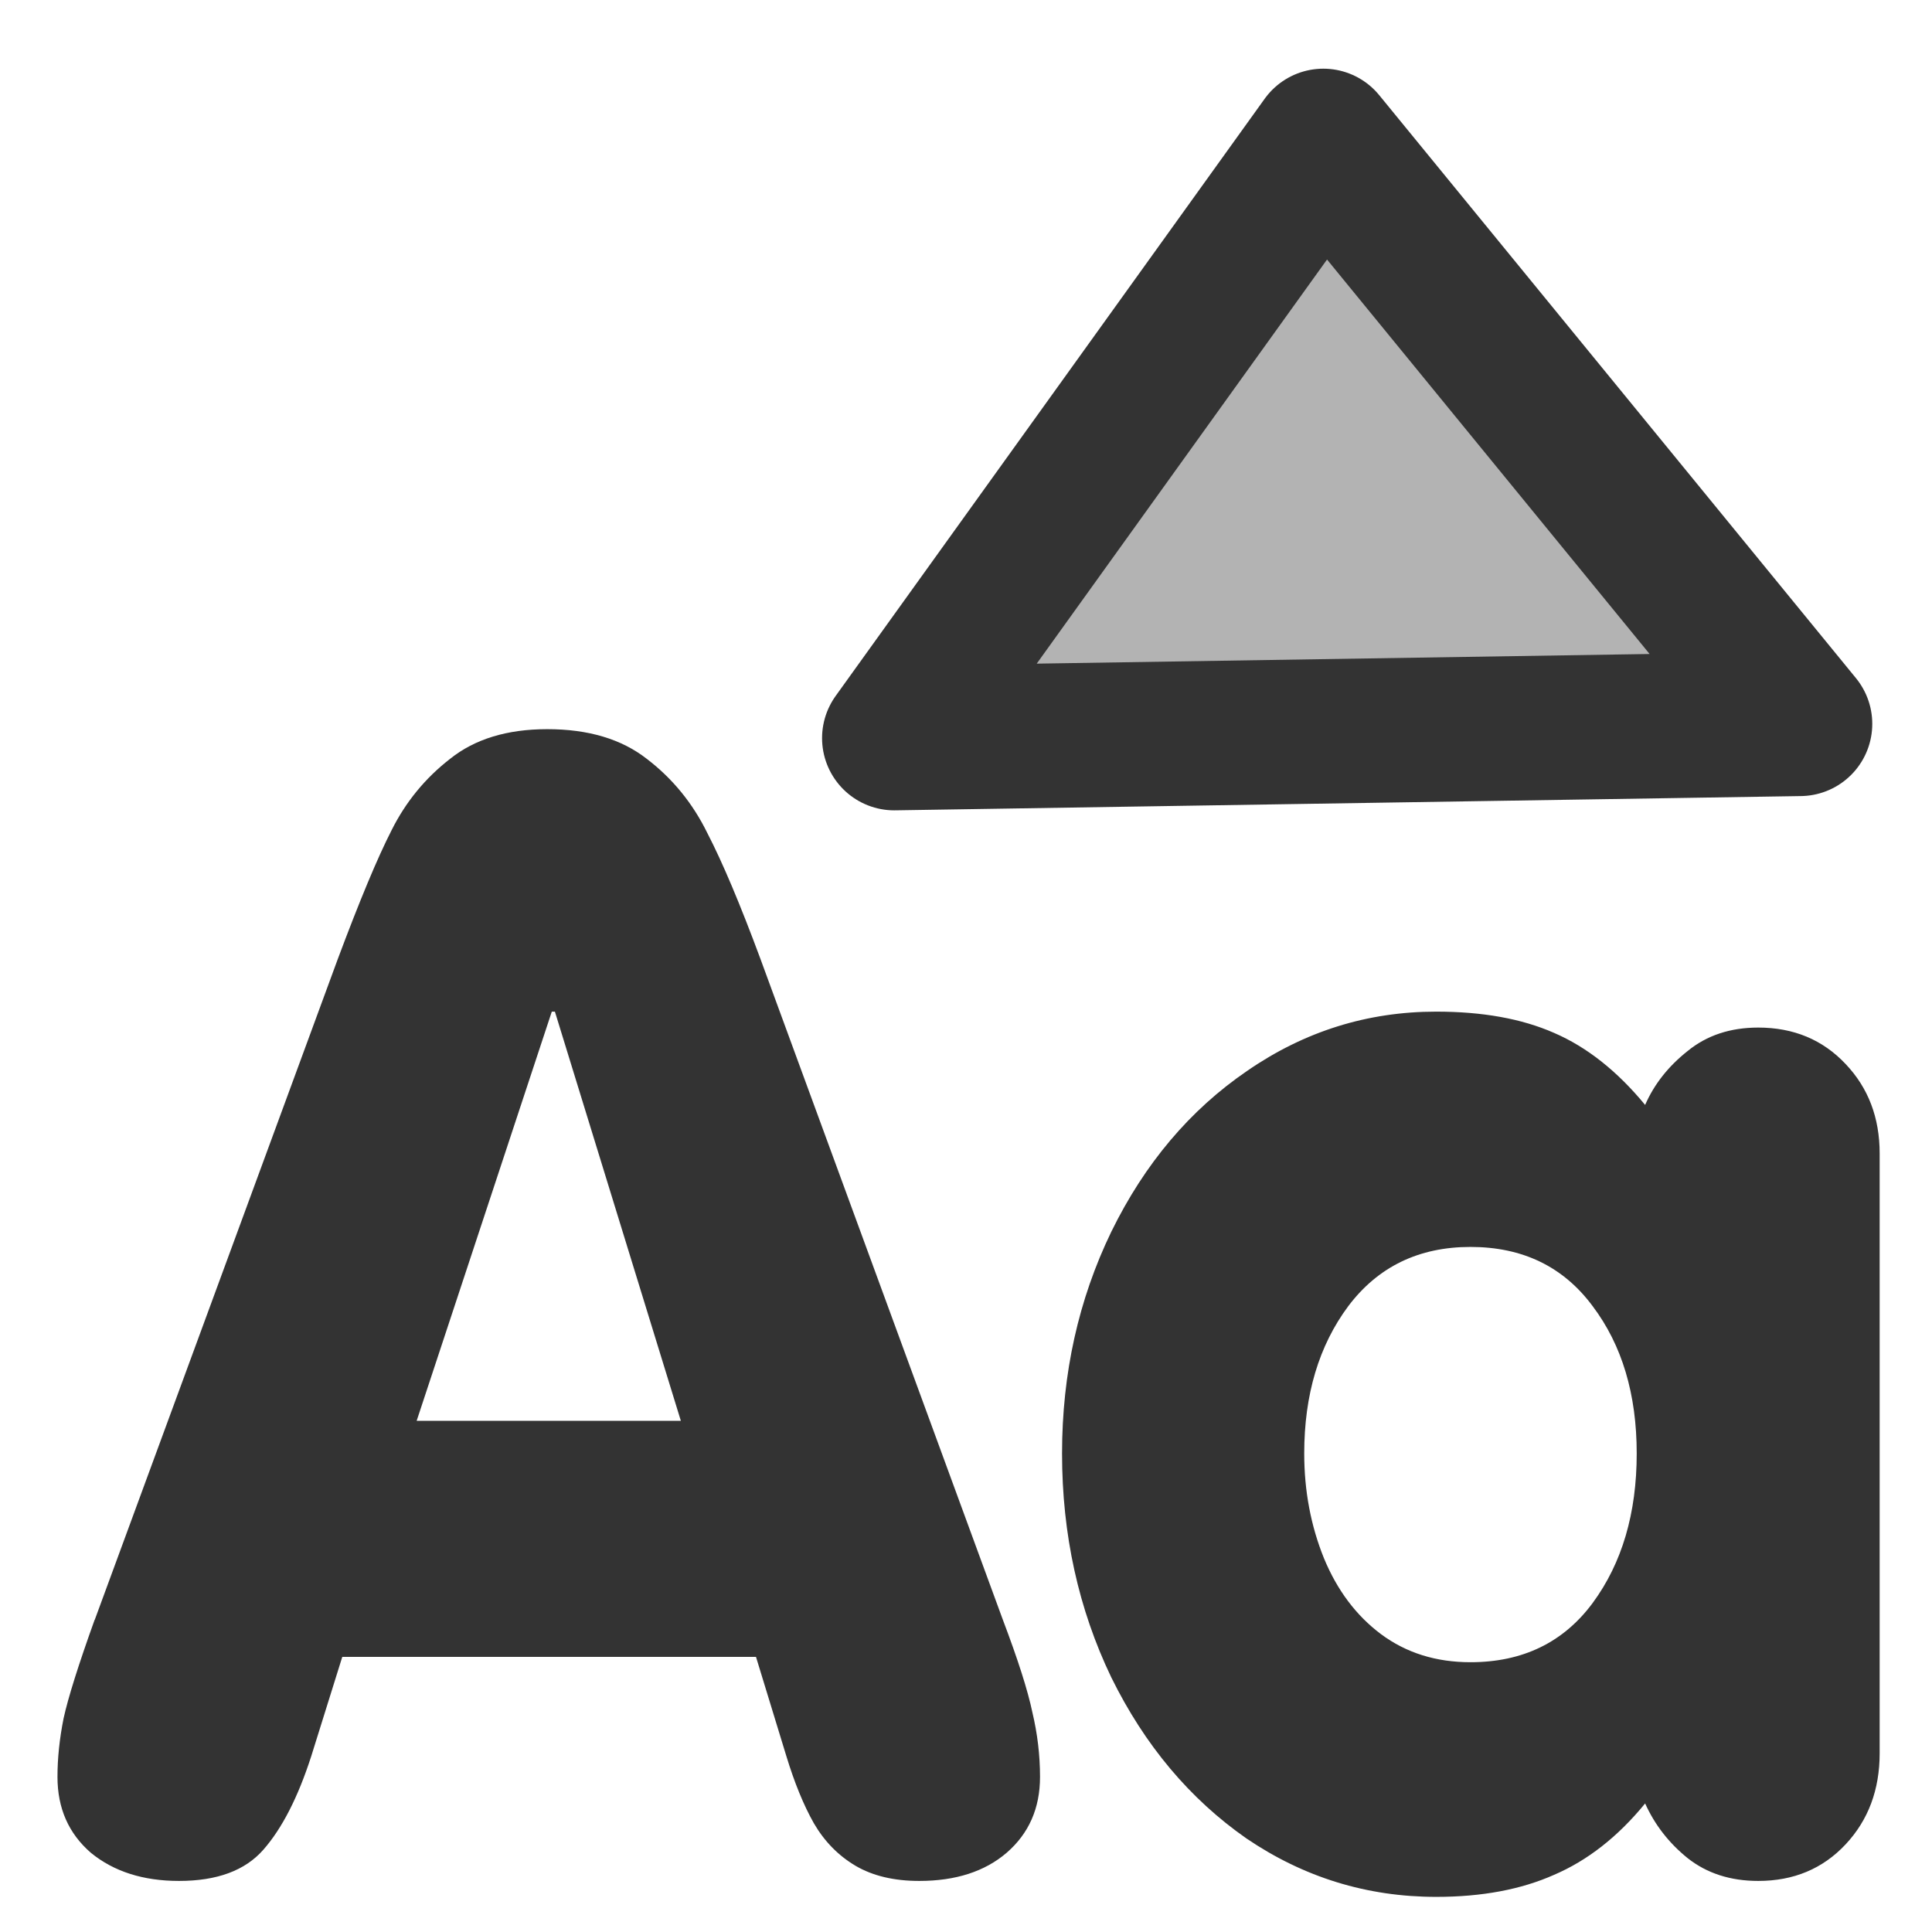
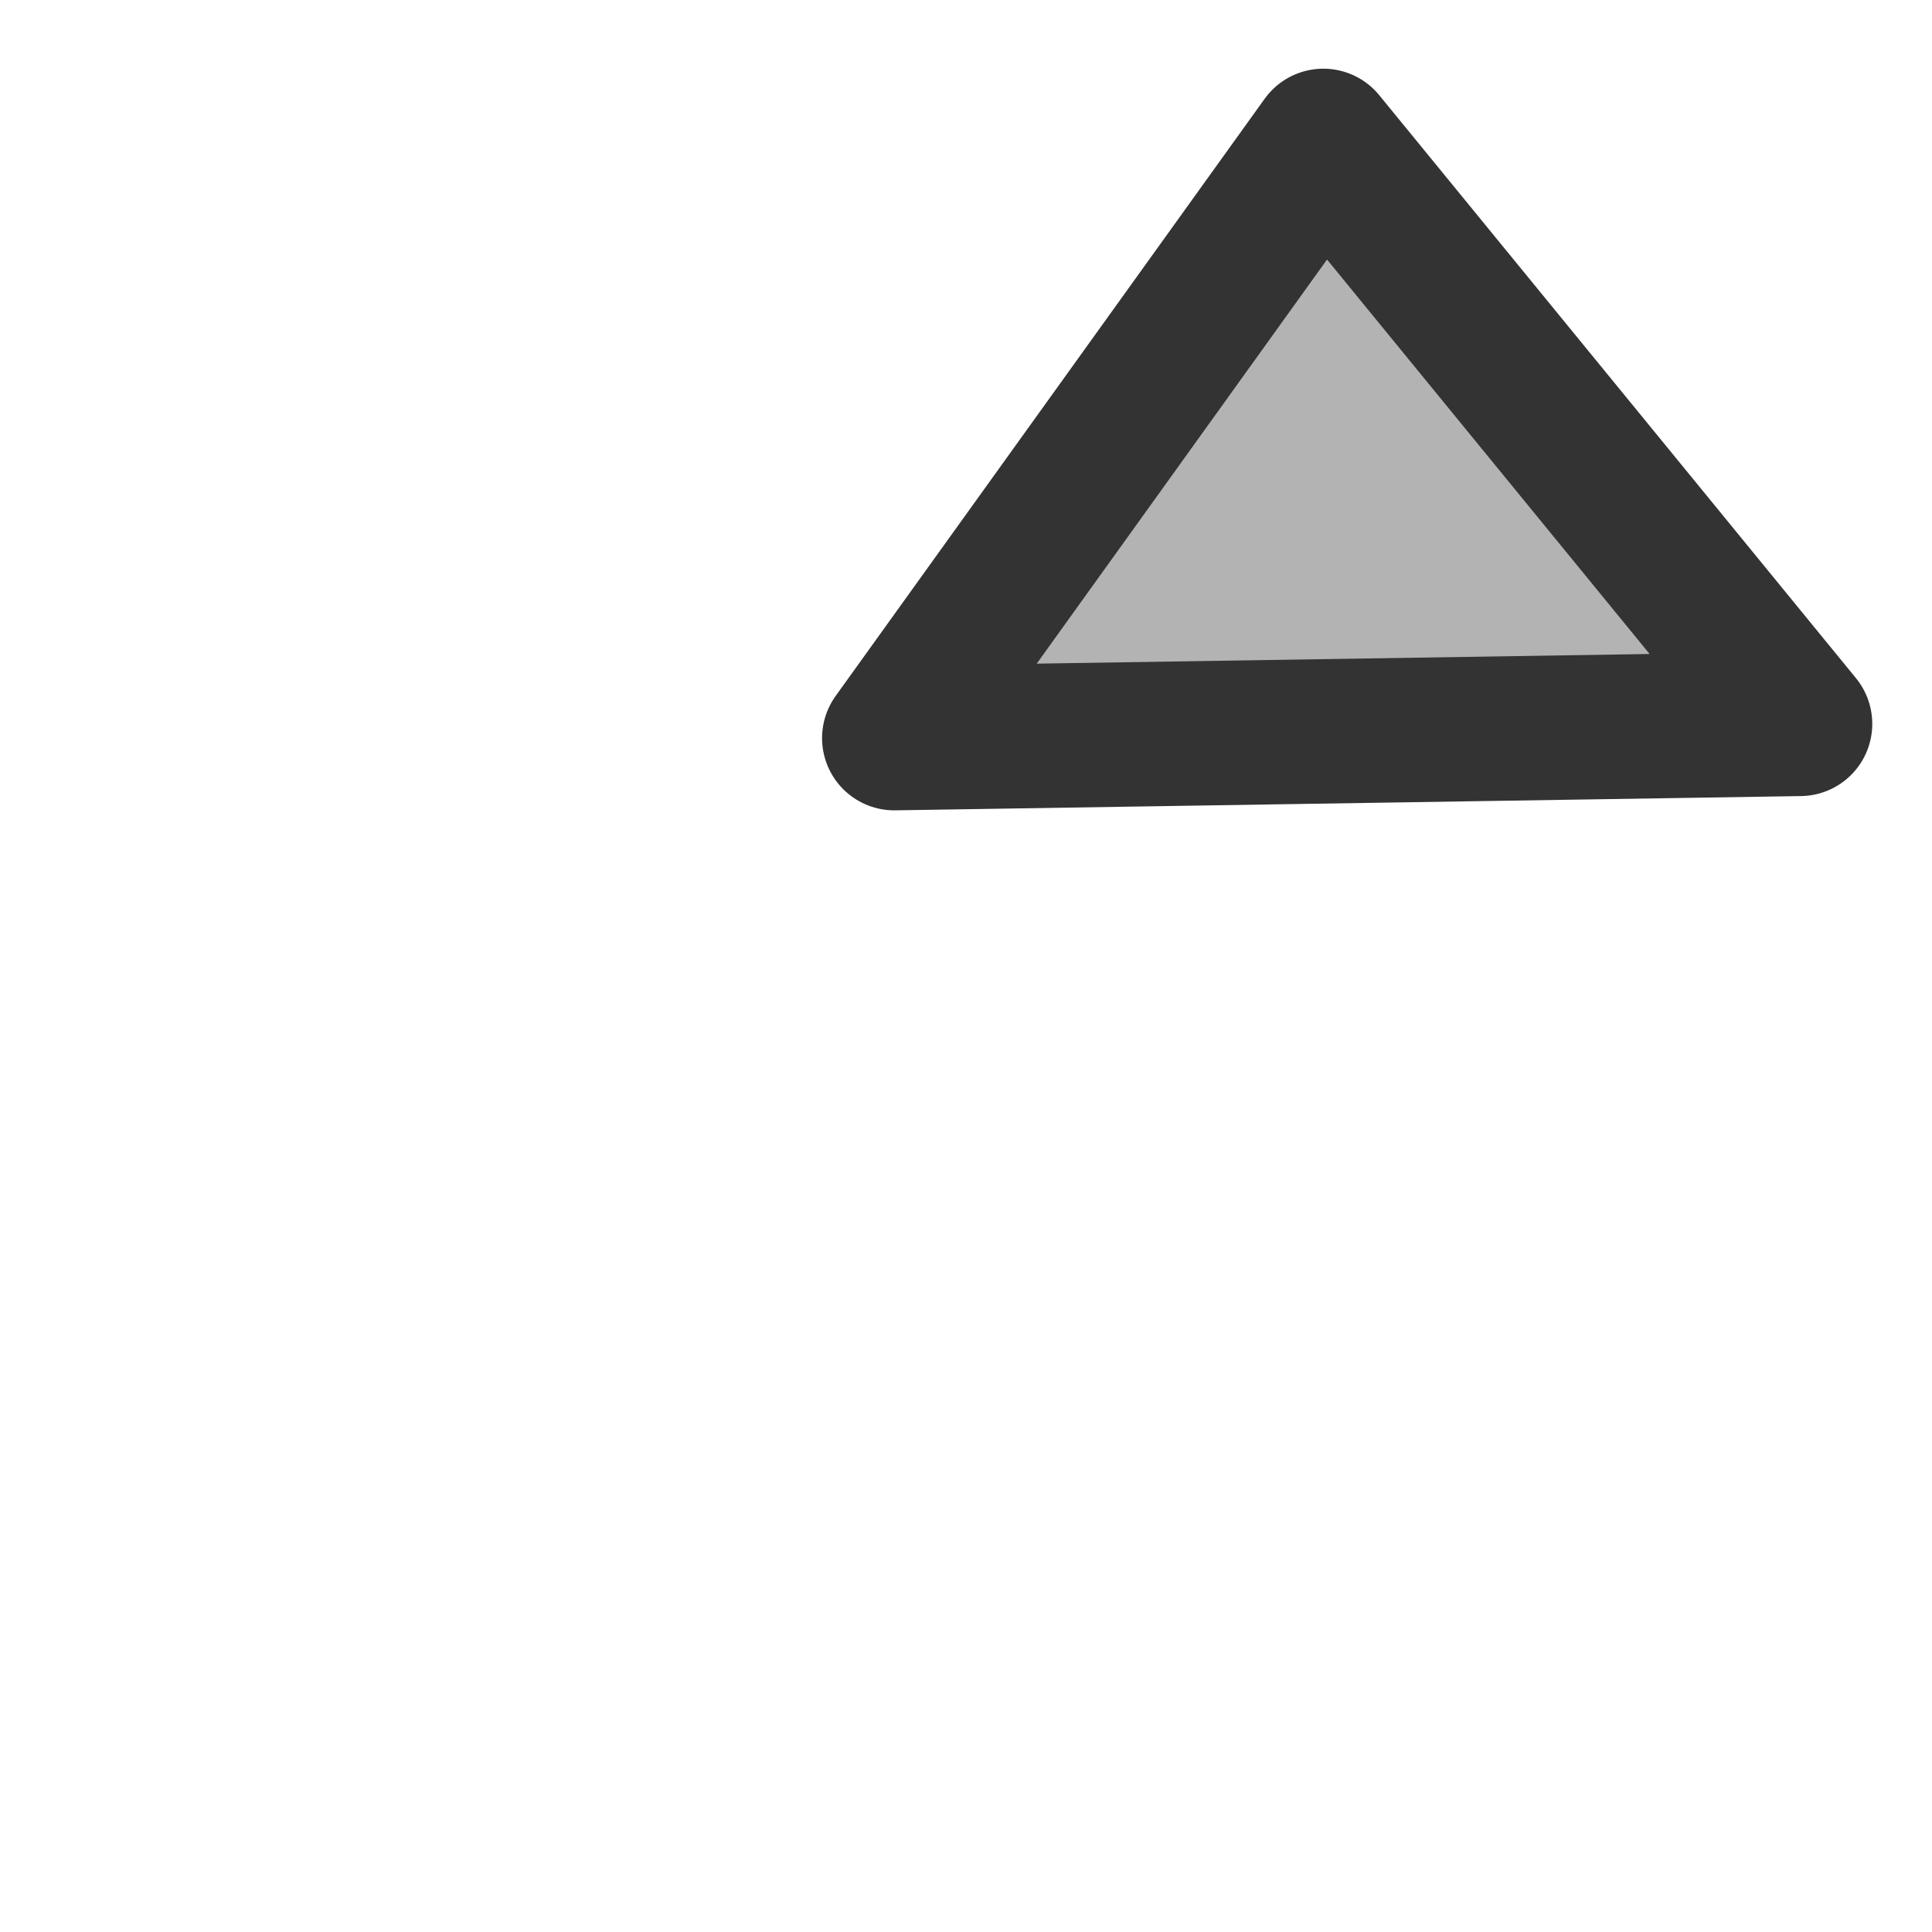
<svg xmlns="http://www.w3.org/2000/svg" xmlns:ns1="http://sodipodi.sourceforge.net/DTD/sodipodi-0.dtd" xmlns:ns2="http://www.inkscape.org/namespaces/inkscape" id="svg1" ns1:docname="fontsizeup.svg" viewBox="0 0 60 60" ns1:version="0.32" version="1.0" y="0" x="0" ns2:version="0.38.1" ns1:docbase="/home/danny/flat/scalable/actions">
  <ns1:namedview id="base" bordercolor="#666666" ns2:pageshadow="2" ns2:window-width="1016" pagecolor="#ffffff" snaptoguides="true" ns2:zoom="6.9465337" ns2:window-x="0" borderopacity="1.0" ns2:cx="33.984503" ns2:cy="18.129014" ns2:window-y="0" ns2:window-height="685" ns2:pageopacity="0.0" showguides="true" />
-   <path id="path855" style="stroke-width:1pt;fill:#333333" transform="matrix(4.024 0 0 4.024 -32.922 -97.866)" d="m22.688 33.223v4.629c0 0.282-0.088 0.516-0.263 0.703-0.176 0.188-0.401 0.282-0.674 0.282-0.215 0-0.397-0.059-0.545-0.176-0.145-0.117-0.254-0.258-0.328-0.422-0.211 0.258-0.446 0.441-0.703 0.551-0.254 0.113-0.557 0.17-0.909 0.17-0.535 0-1.023-0.151-1.465-0.451-0.437-0.305-0.785-0.719-1.043-1.243-0.253-0.527-0.38-1.103-0.38-1.728 0-0.617 0.127-1.188 0.38-1.711 0.258-0.527 0.608-0.941 1.049-1.242 0.442-0.305 0.928-0.457 1.459-0.457 0.356 0 0.659 0.054 0.909 0.164 0.253 0.109 0.488 0.295 0.703 0.556 0.07-0.16 0.179-0.298 0.328-0.416 0.148-0.121 0.33-0.181 0.545-0.181 0.273 0 0.498 0.094 0.674 0.281 0.175 0.184 0.263 0.414 0.263 0.691zm-3.158 0.721c-0.398 0-0.713 0.152-0.943 0.457-0.227 0.305-0.34 0.684-0.34 1.137 0 0.289 0.051 0.558 0.152 0.808 0.102 0.247 0.248 0.442 0.44 0.586 0.195 0.145 0.425 0.217 0.691 0.217 0.402 0 0.717-0.152 0.943-0.457 0.227-0.308 0.34-0.693 0.34-1.154 0-0.457-0.113-0.836-0.34-1.137-0.226-0.305-0.541-0.457-0.943-0.457zm-10.617 2.877l1.875-5.098c0.168-0.449 0.306-0.781 0.416-0.996 0.109-0.218 0.26-0.402 0.451-0.55 0.191-0.153 0.441-0.229 0.75-0.229 0.316 0 0.572 0.076 0.768 0.229 0.199 0.152 0.355 0.343 0.468 0.574 0.117 0.226 0.254 0.551 0.41 0.972l1.87 5.098c0.117 0.309 0.193 0.547 0.228 0.715 0.039 0.164 0.059 0.33 0.059 0.498 0 0.242-0.086 0.437-0.258 0.586-0.168 0.144-0.393 0.217-0.674 0.217-0.195 0-0.359-0.039-0.492-0.117-0.133-0.079-0.24-0.188-0.322-0.329-0.079-0.14-0.149-0.312-0.211-0.515l-0.235-0.768h-3.193l-0.24 0.768c-0.102 0.316-0.225 0.556-0.369 0.72-0.141 0.161-0.358 0.241-0.651 0.241-0.277 0-0.504-0.073-0.68-0.217-0.172-0.149-0.258-0.344-0.258-0.586 0-0.145 0.016-0.295 0.047-0.451 0.035-0.16 0.115-0.414 0.24-0.762zm4.523-1.535l-0.972-3.158h-0.024l-1.043 3.158h2.039z" />
  <path id="path869" ns1:nodetypes="cccc" style="stroke-linejoin:round;fill-rule:evenodd;stroke:#333333;stroke-linecap:round;stroke-width:4.486;fill:#b3b3b3" d="m27.773 22.923l13.324-18.547 14.805 18.104-28.129 0.443z" />
</svg>